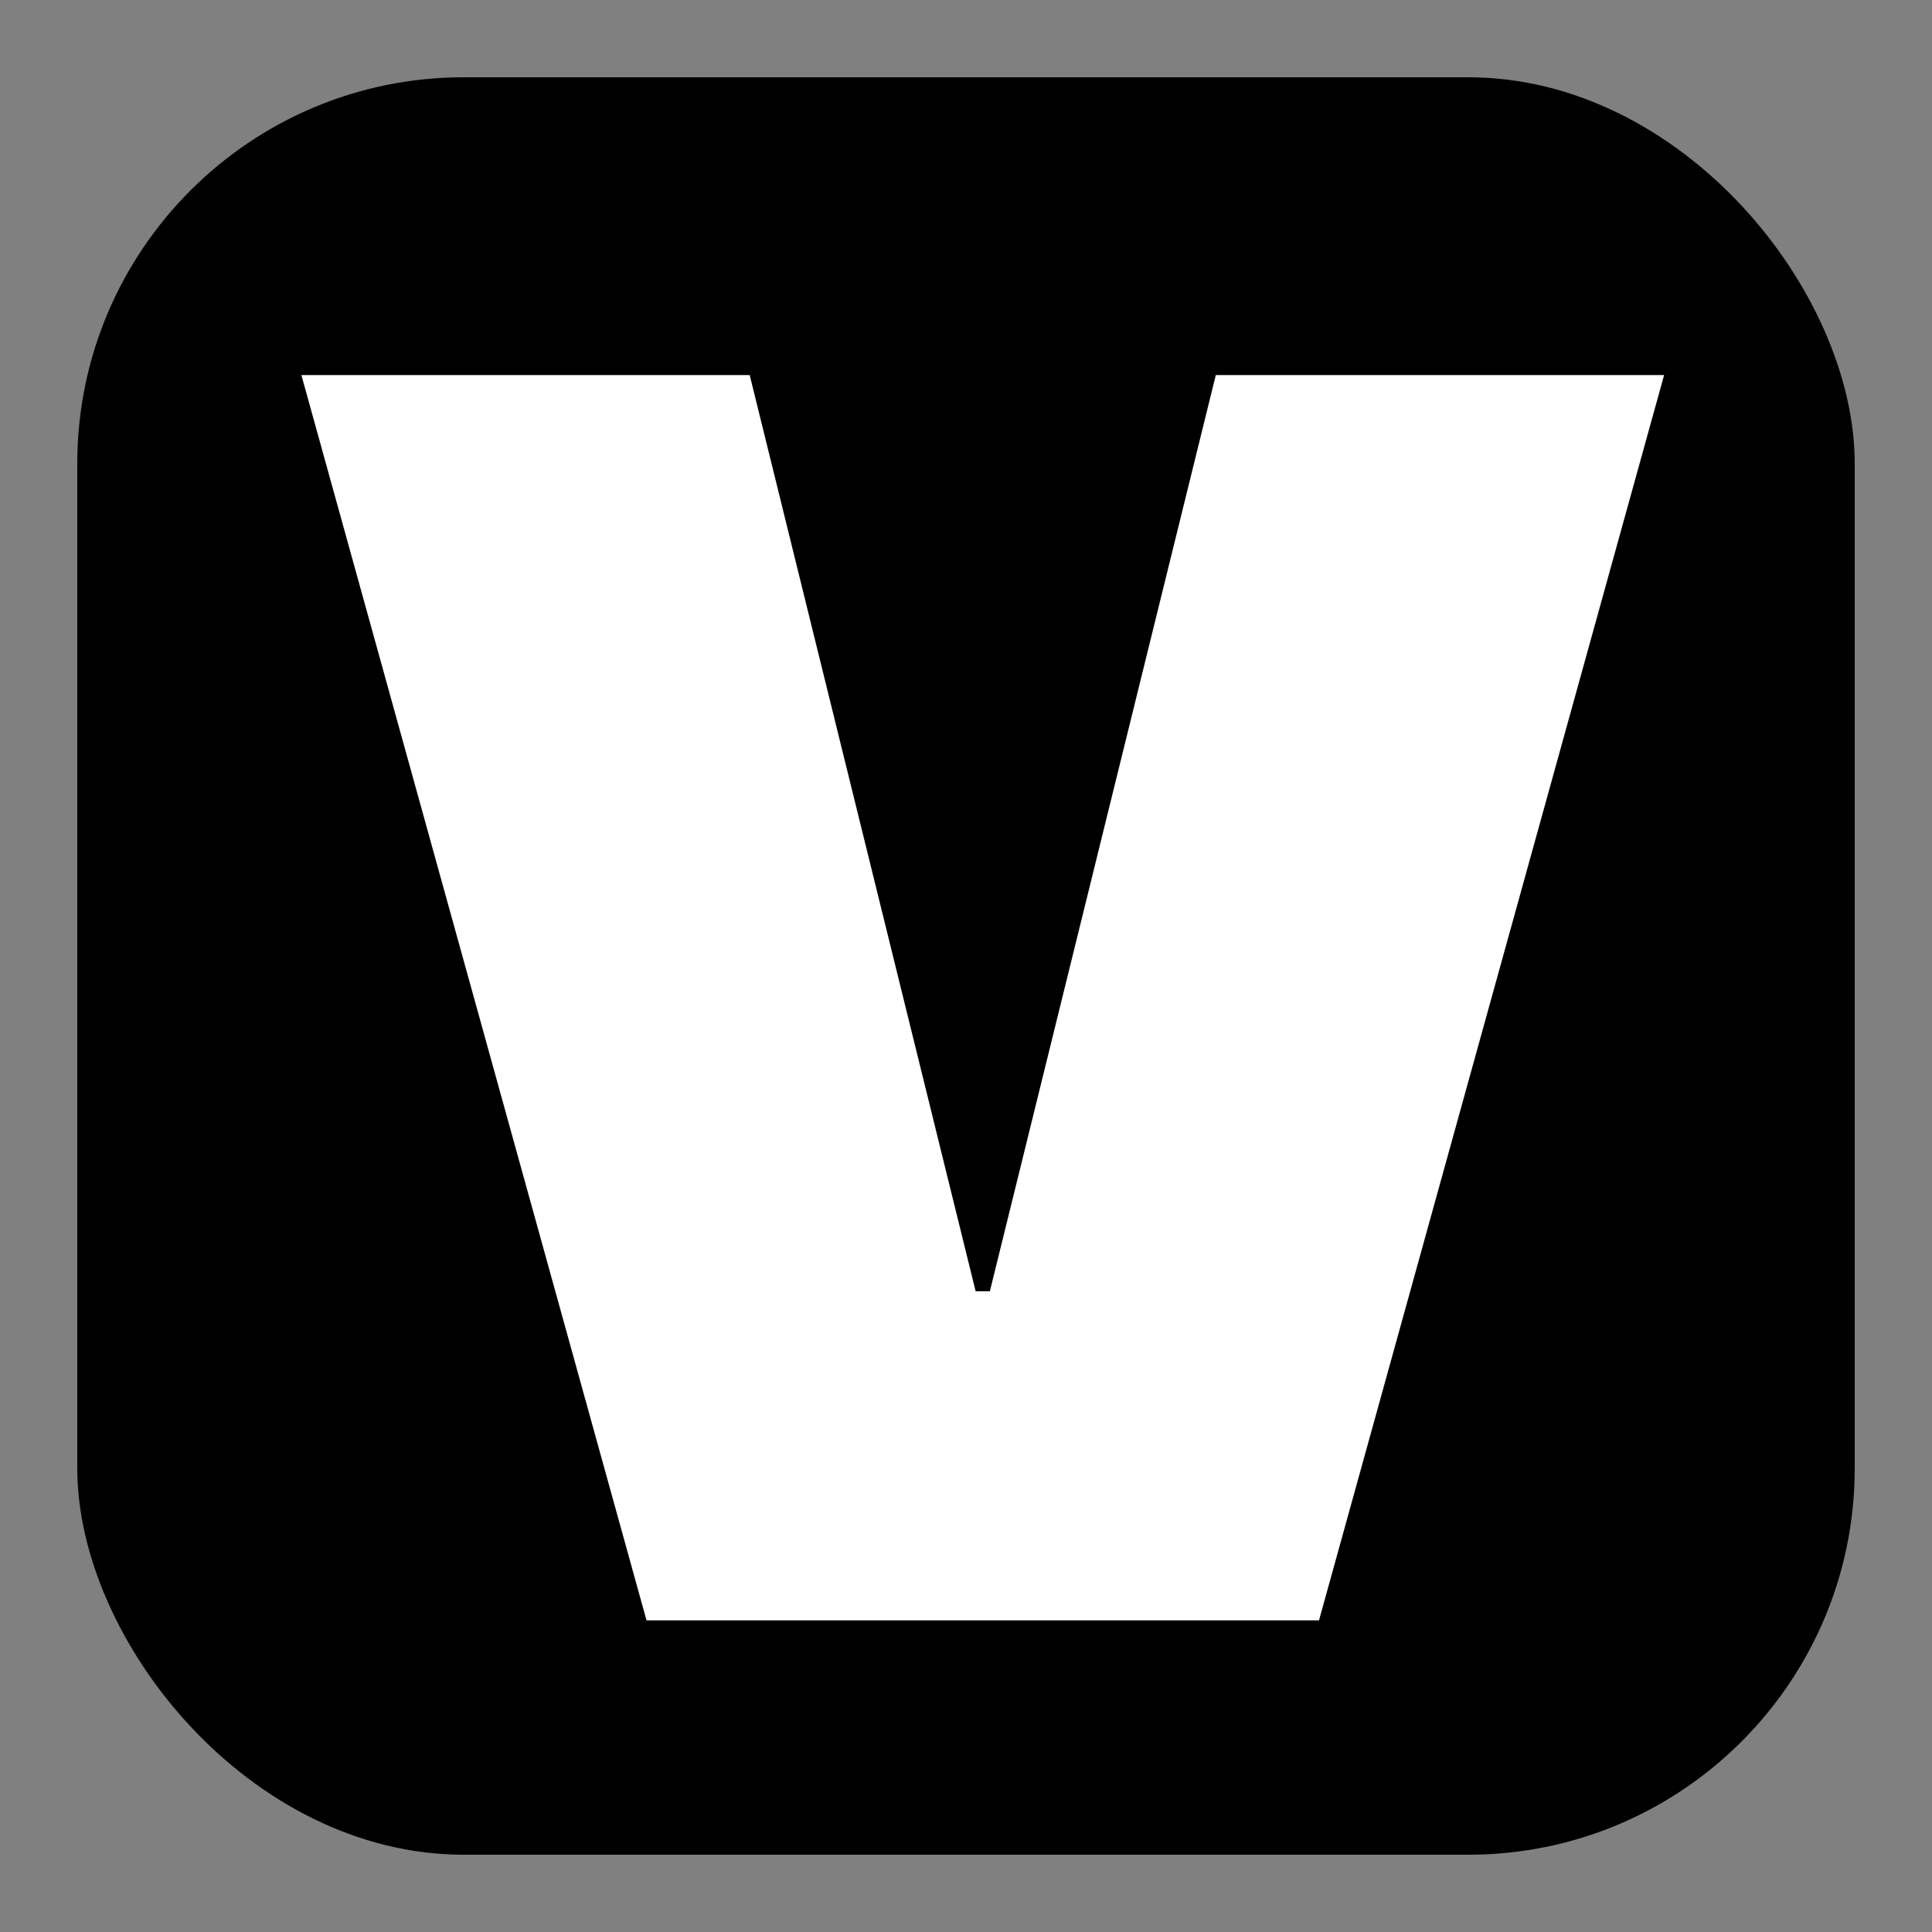
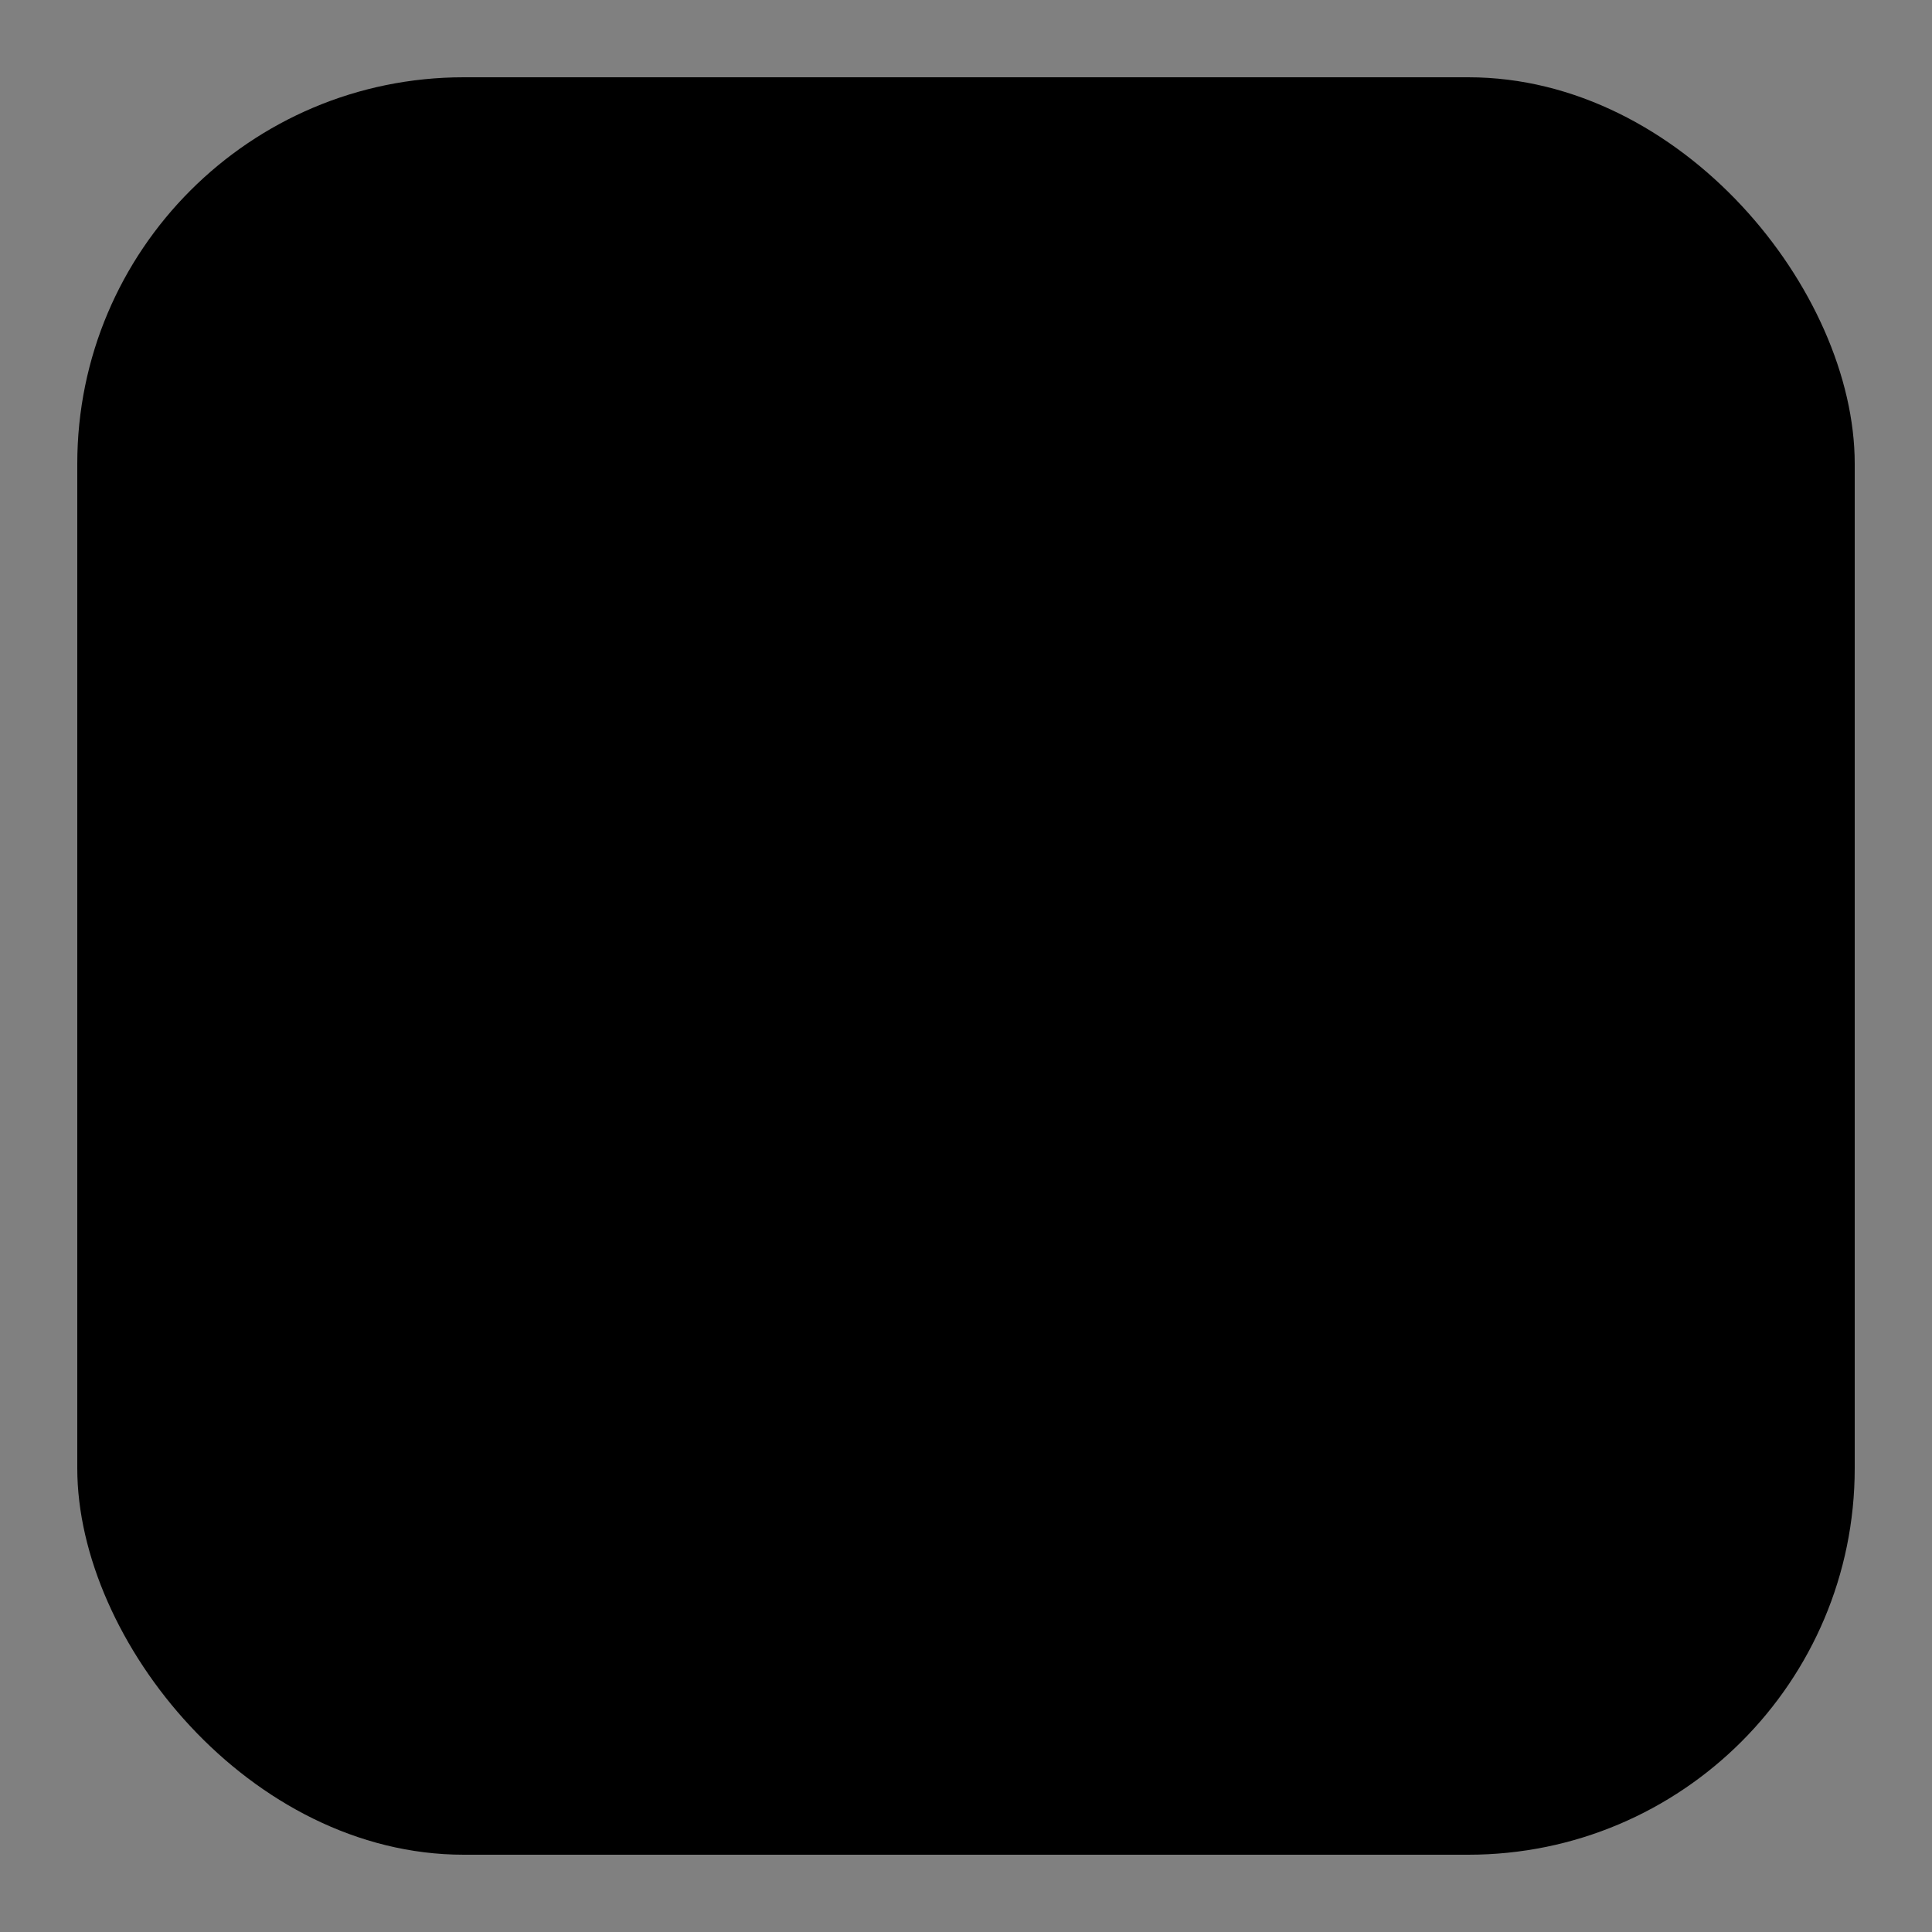
<svg xmlns="http://www.w3.org/2000/svg" viewBox="0 0 250 250">
  <rect x="0" y="0" width="250" height="250" fill="#808080" stroke="none" />
  <rect x="10" y="10" width="230" height="230" rx="50" fill="#000000" />
  <g transform="translate(39, 46) scale(0.85)">
-     <path fill="#ffffff" fill-rule="evenodd" clip-rule="evenodd" d="M52.541 192.559L0 2.979H68.249L102.644 142.456H104.81L139.206 2.979H207.454L154.914 192.559H52.541Z" />
-   </g>
+     </g>
</svg>